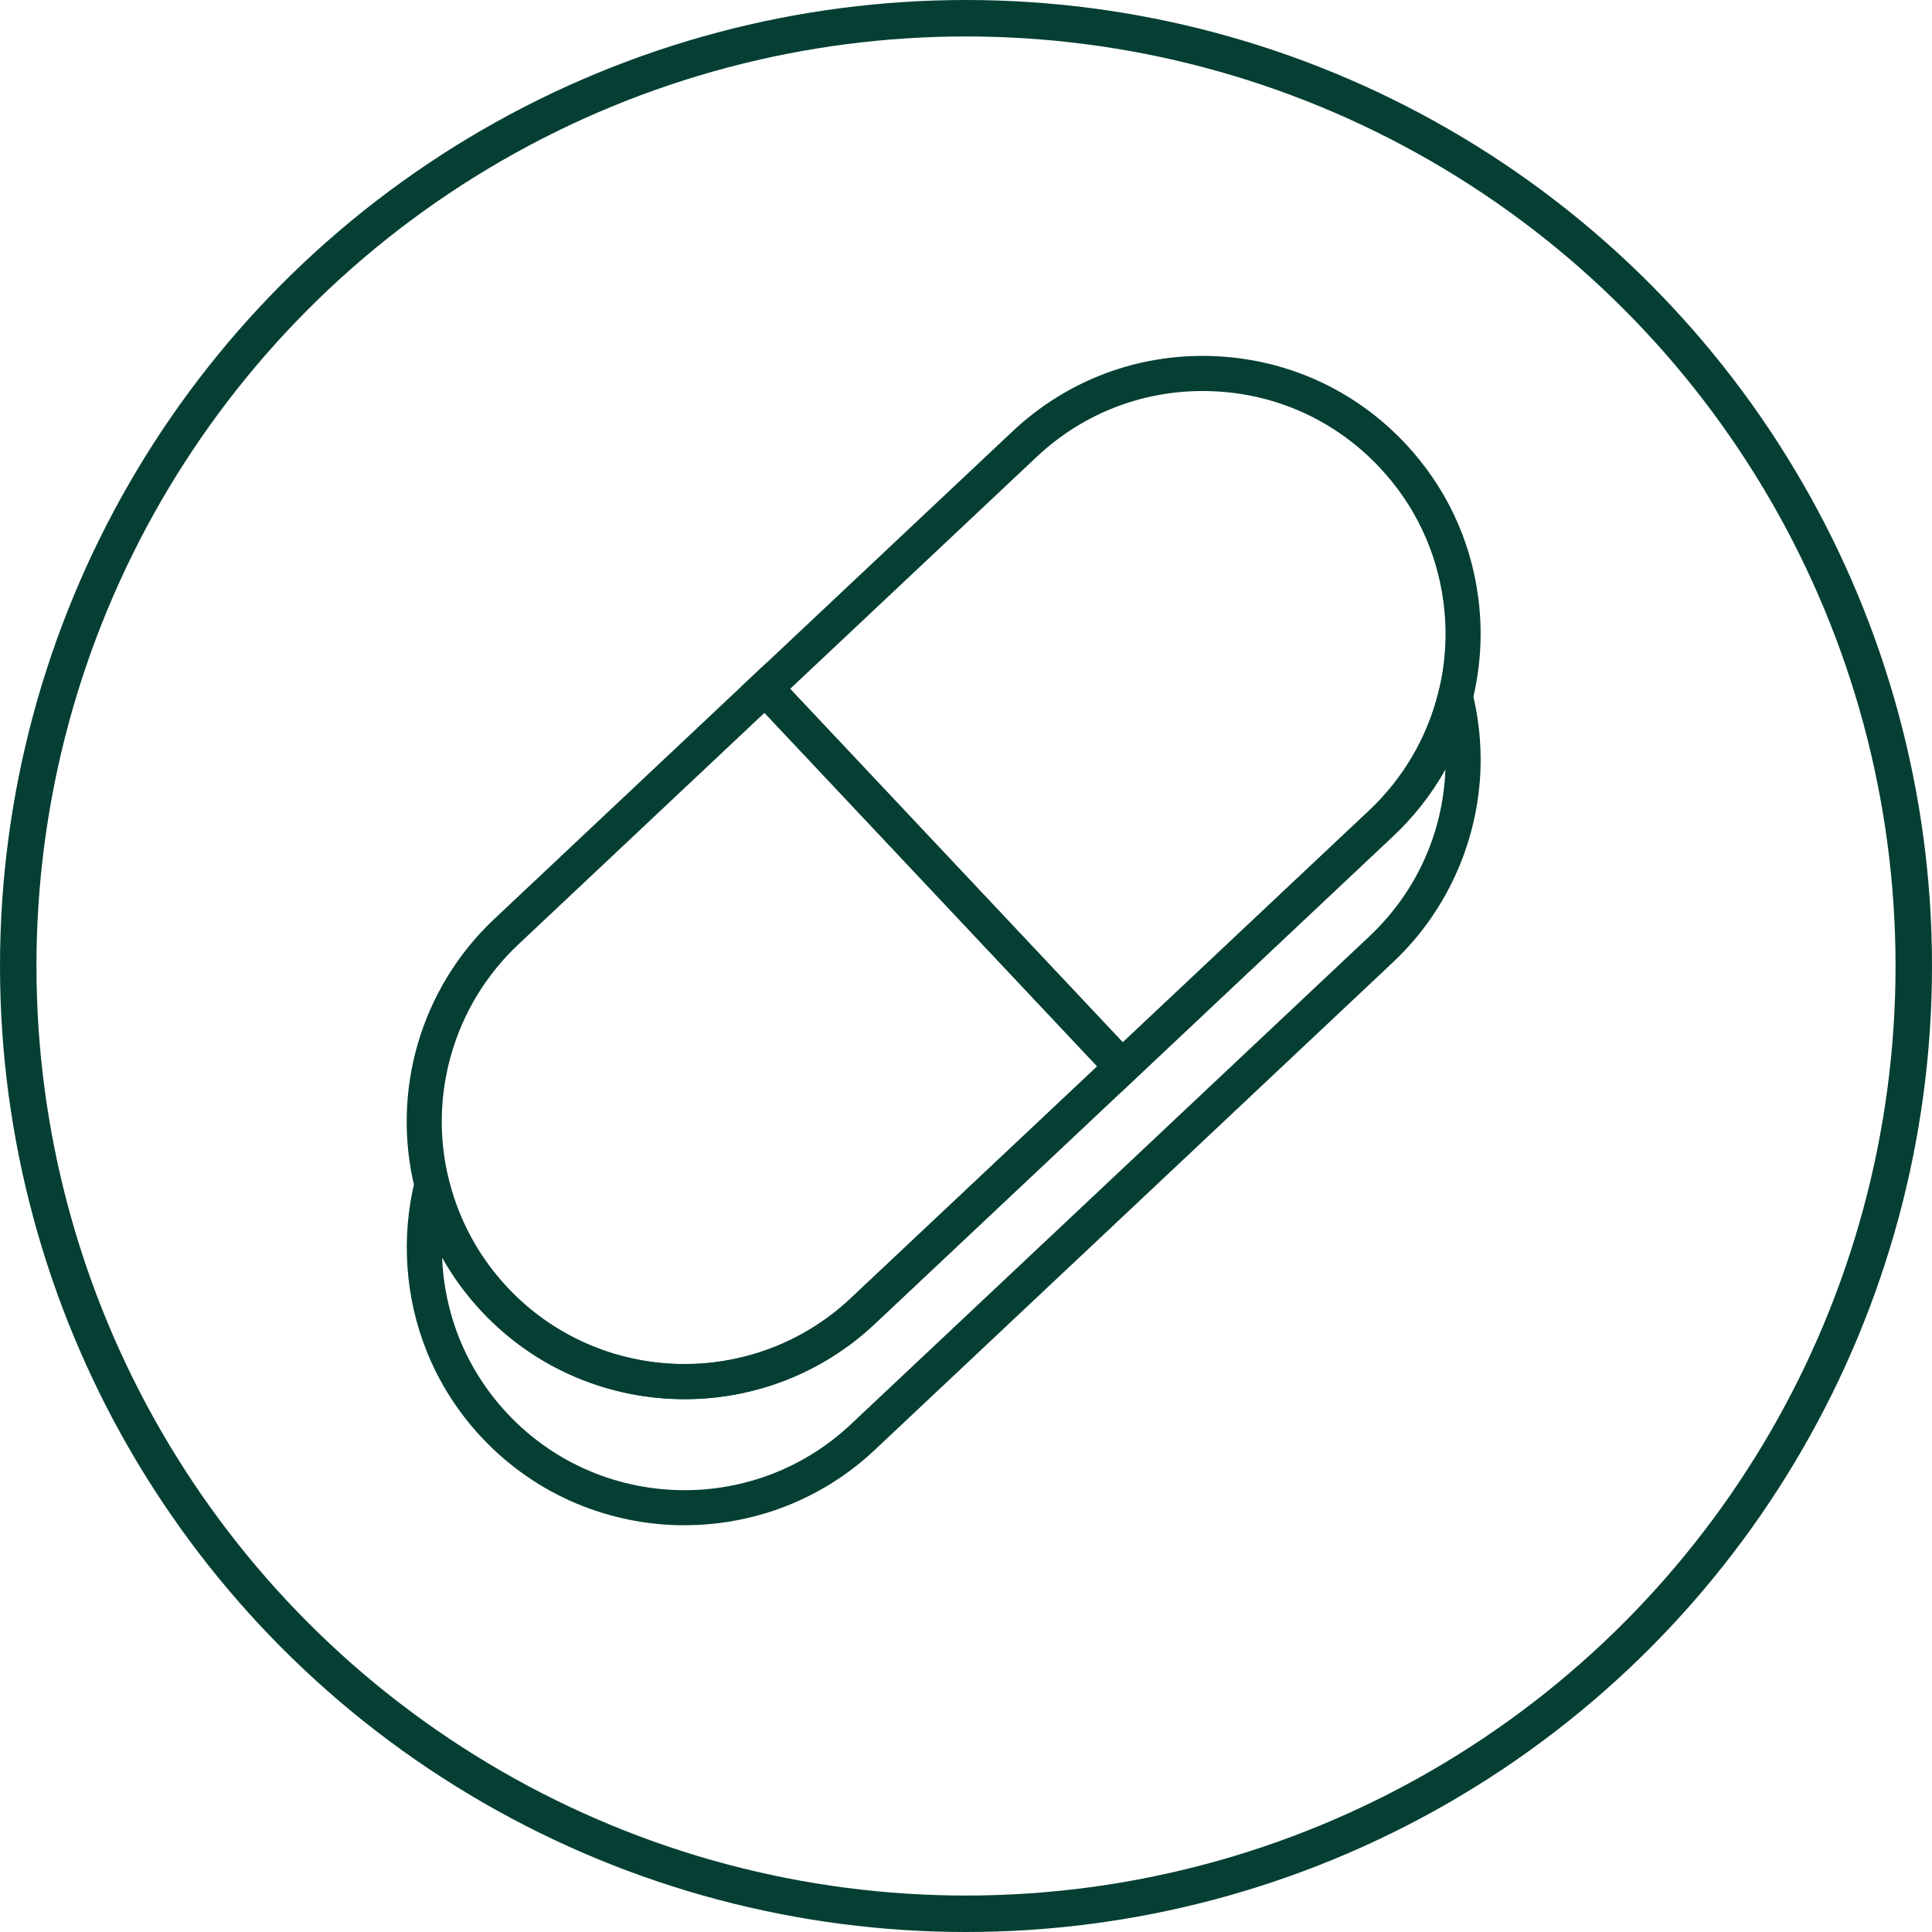
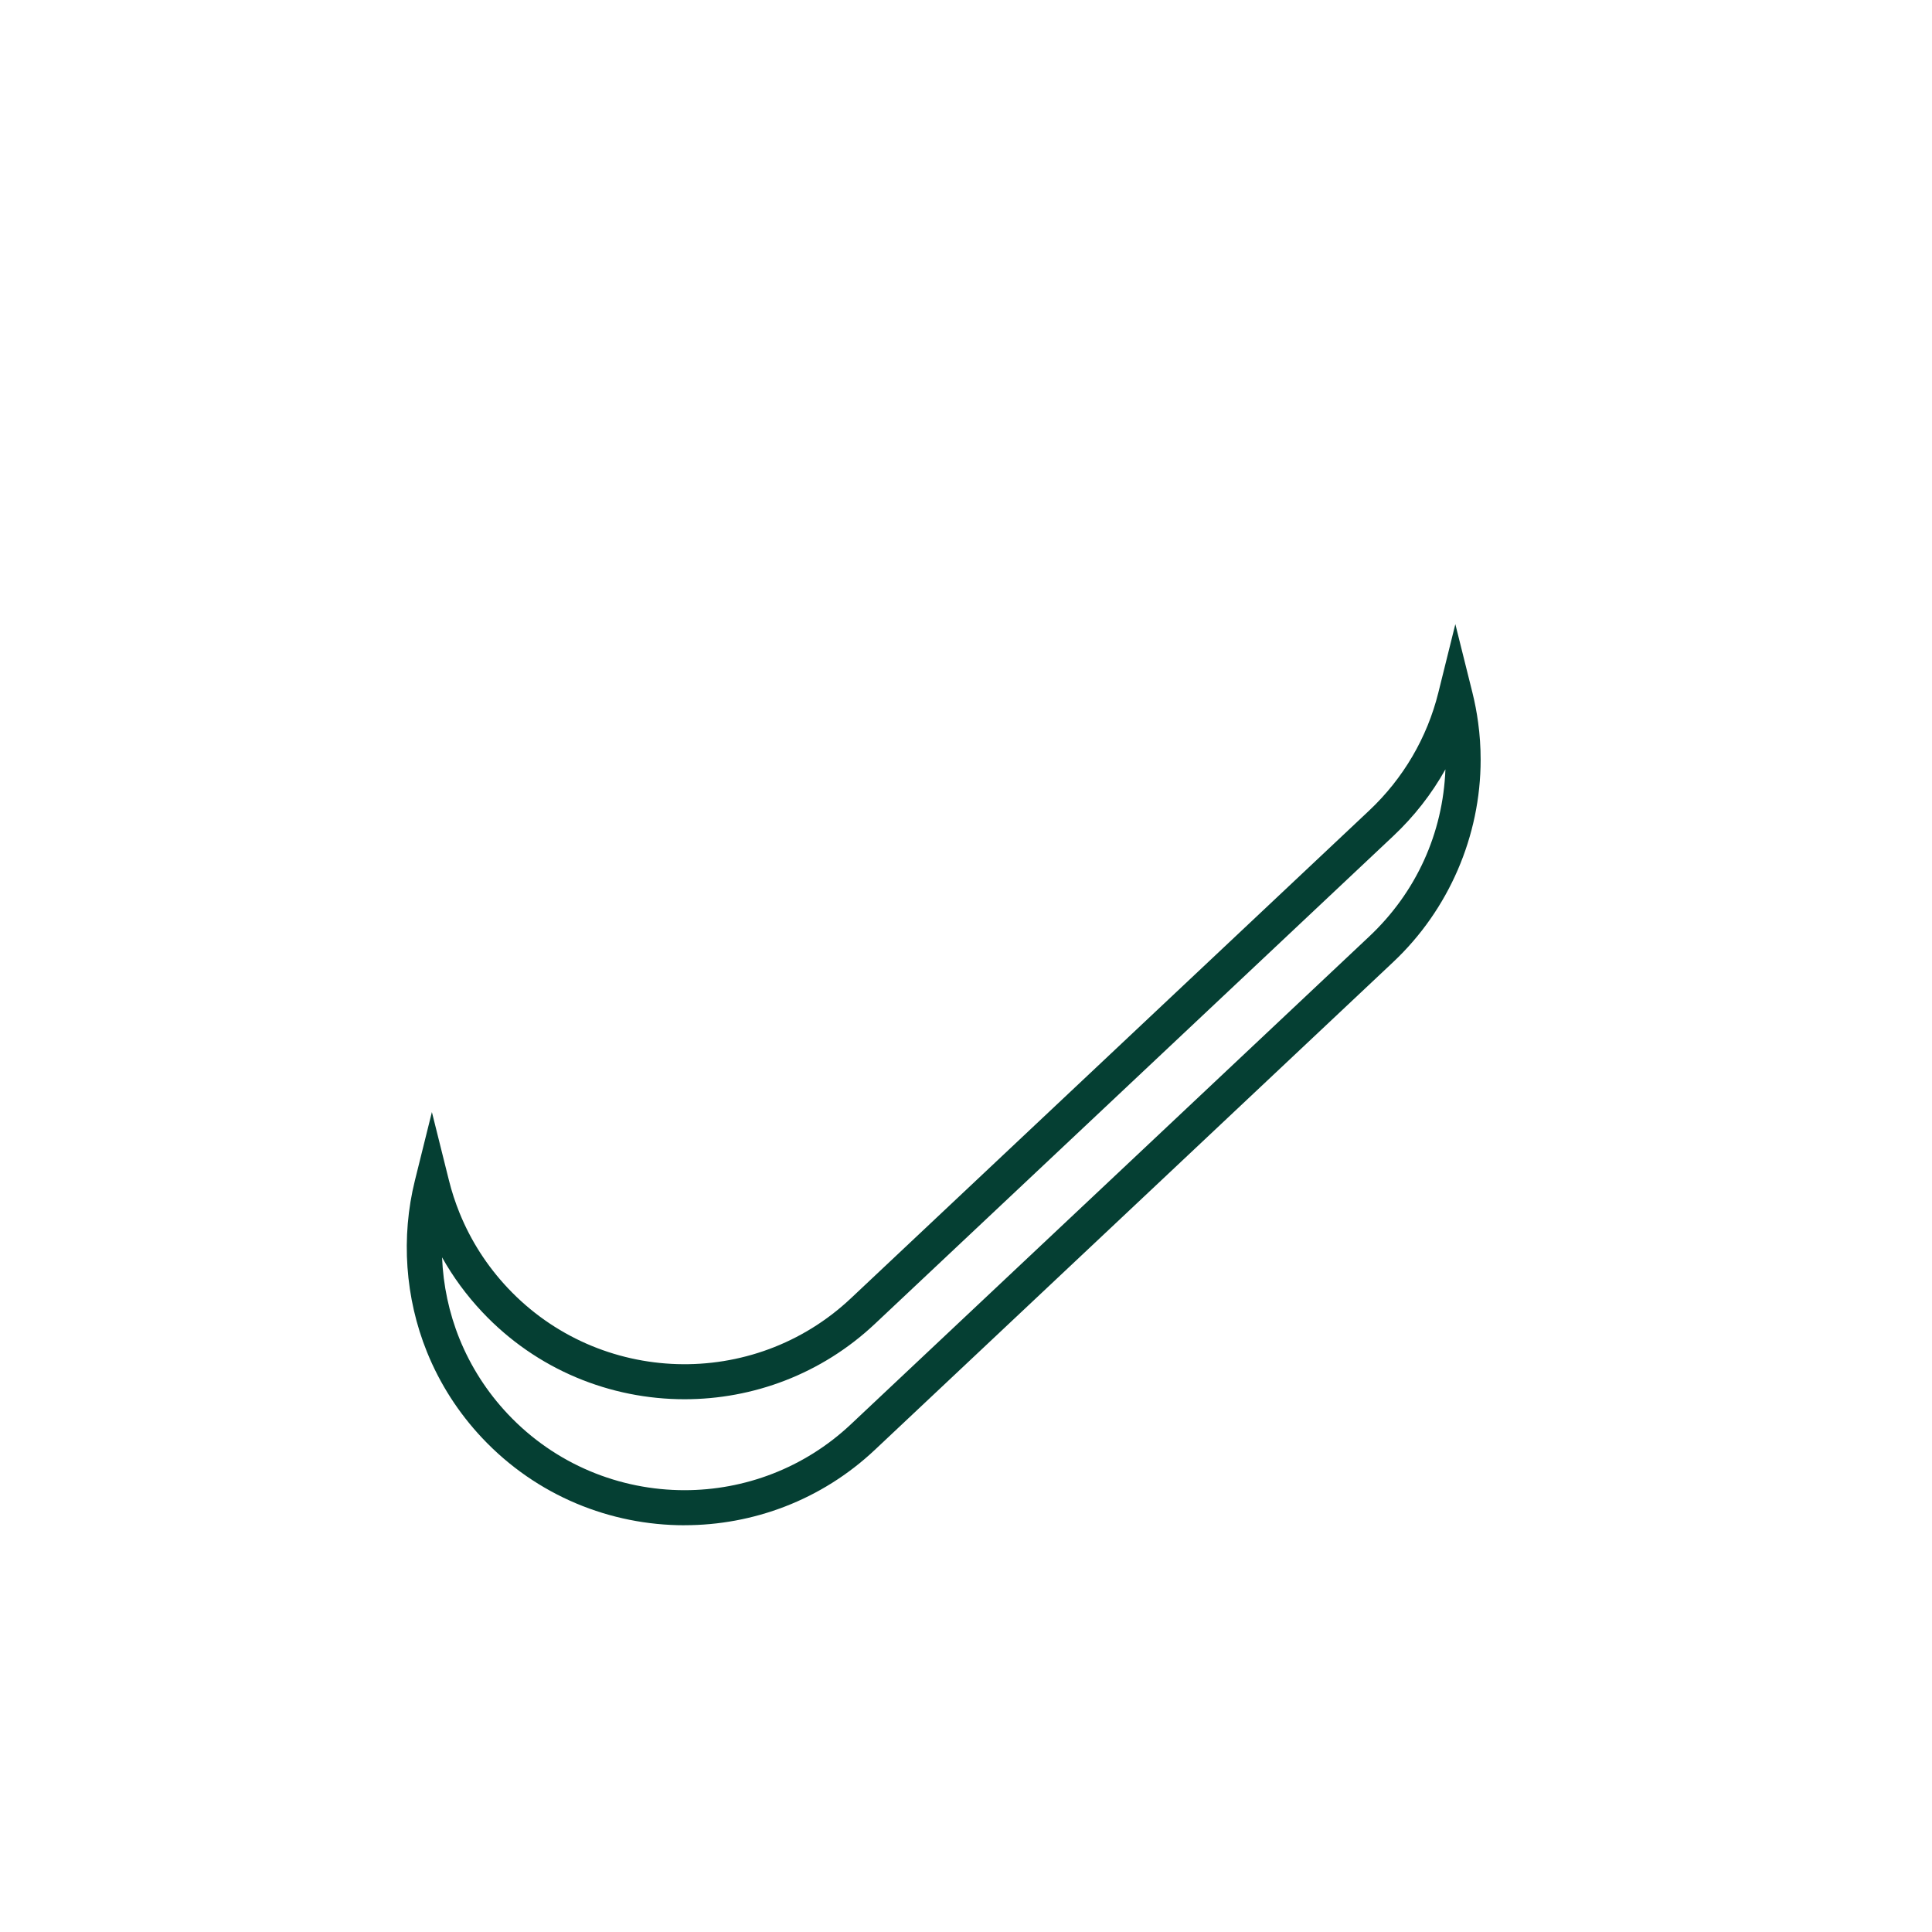
<svg xmlns="http://www.w3.org/2000/svg" fill="none" viewBox="0 0 53 53" height="53" width="53">
  <g id="Group 1000011051">
    <g id="Group">
-       <path fill="#053F33" d="M18.778 38.38C16.748 38.38 14.724 37.577 13.227 35.987C12.575 35.294 12.065 34.499 11.711 33.626C11.578 33.296 11.467 32.954 11.382 32.61C10.716 29.935 11.549 27.102 13.553 25.216L21.015 18.194L31.459 29.293L23.997 36.314C22.529 37.696 20.65 38.381 18.777 38.381L18.778 38.38ZM20.973 19.553L14.213 25.915C12.461 27.564 11.734 30.04 12.316 32.376C12.39 32.677 12.488 32.976 12.604 33.264C12.913 34.027 13.359 34.721 13.928 35.327C16.444 37.999 20.666 38.127 23.339 35.612L30.099 29.251L20.973 19.554V19.553Z" id="Vector" />
-       <path fill="#053F33" d="M30.759 29.955L20.314 18.856L27.775 11.835C29.258 10.44 31.194 9.704 33.228 9.767C35.263 9.829 37.151 10.679 38.546 12.161C39.644 13.328 40.337 14.78 40.548 16.361C40.594 16.693 40.618 17.037 40.618 17.383C40.618 18.005 40.541 18.625 40.392 19.228C40.04 20.646 39.289 21.927 38.219 22.933L30.759 29.955ZM21.674 18.898L30.8 28.595L37.56 22.233C38.494 21.354 39.151 20.235 39.458 18.997C39.589 18.47 39.655 17.927 39.655 17.384C39.655 17.083 39.634 16.782 39.594 16.492C39.409 15.109 38.804 13.84 37.845 12.822C36.627 11.526 34.977 10.783 33.2 10.73C31.423 10.675 29.73 11.317 28.435 12.537L21.675 18.898H21.674Z" id="Vector_2" />
      <path fill="#053F33" d="M18.779 41.842C16.749 41.842 14.726 41.039 13.228 39.449C12.576 38.756 12.066 37.961 11.713 37.088C11.114 35.607 10.996 33.937 11.382 32.383L11.848 30.507L12.316 32.382C12.391 32.684 12.489 32.983 12.605 33.27C12.914 34.033 13.359 34.727 13.929 35.333C16.444 38.005 20.666 38.134 23.34 35.618L30.45 28.927L37.561 22.235C38.495 21.356 39.151 20.237 39.458 18.999L39.924 17.122L40.392 18.998C40.459 19.267 40.512 19.544 40.549 19.82C40.595 20.152 40.618 20.496 40.618 20.841C40.618 22.935 39.744 24.957 38.22 26.391L31.11 33.083L23.999 39.774C22.531 41.156 20.652 41.841 18.779 41.841V41.842ZM12.127 34.493C12.158 35.258 12.318 36.017 12.605 36.726C12.914 37.489 13.359 38.183 13.929 38.789C15.237 40.178 17.006 40.88 18.779 40.88C20.416 40.88 22.056 40.281 23.34 39.074L30.451 32.383L37.561 25.691C38.849 24.48 39.585 22.86 39.652 21.105C39.275 21.78 38.793 22.397 38.221 22.935L29.386 31.25L24 36.318C22.531 37.7 20.653 38.385 18.78 38.385C16.75 38.385 14.726 37.583 13.229 35.992C12.799 35.535 12.43 35.032 12.127 34.493Z" id="Vector_3" />
    </g>
-     <circle stroke="#053F33" r="26" cy="26.5" cx="26.5" id="Ellipse 204" />
  </g>
</svg>